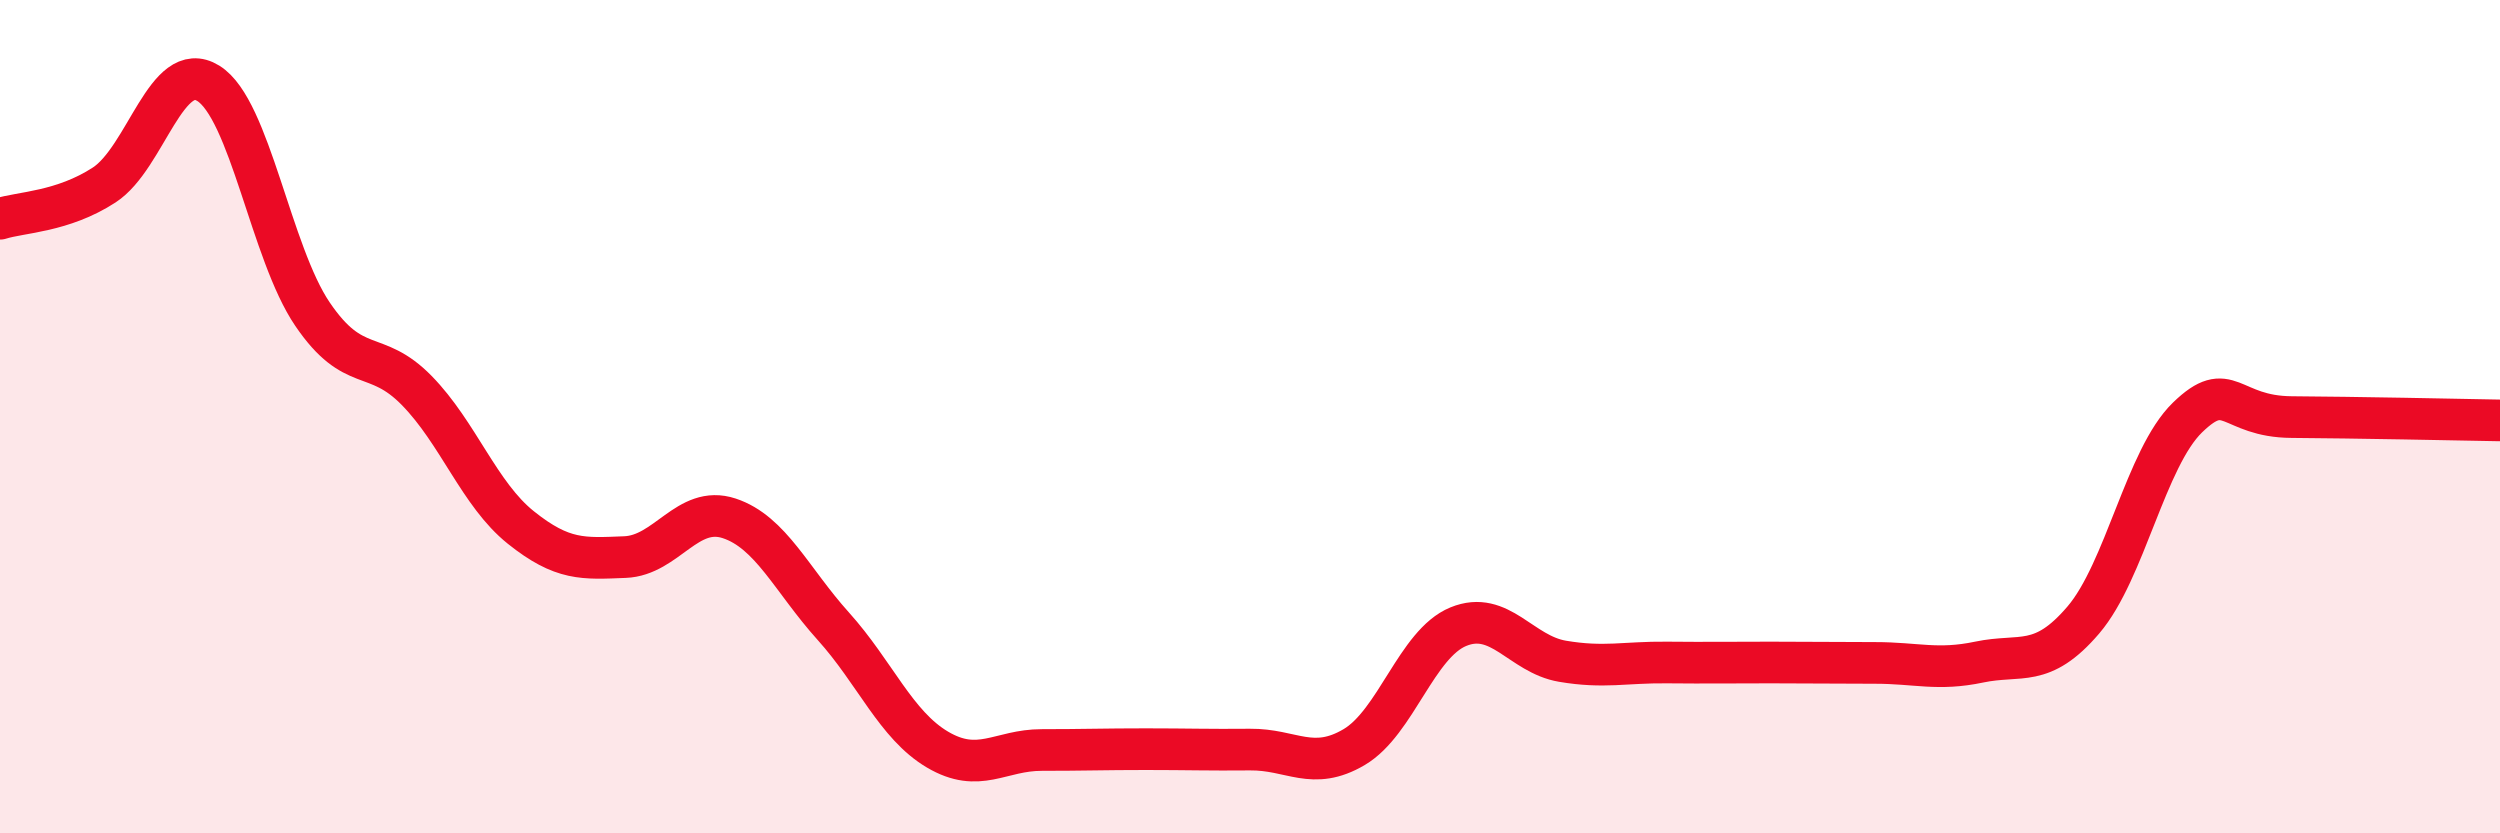
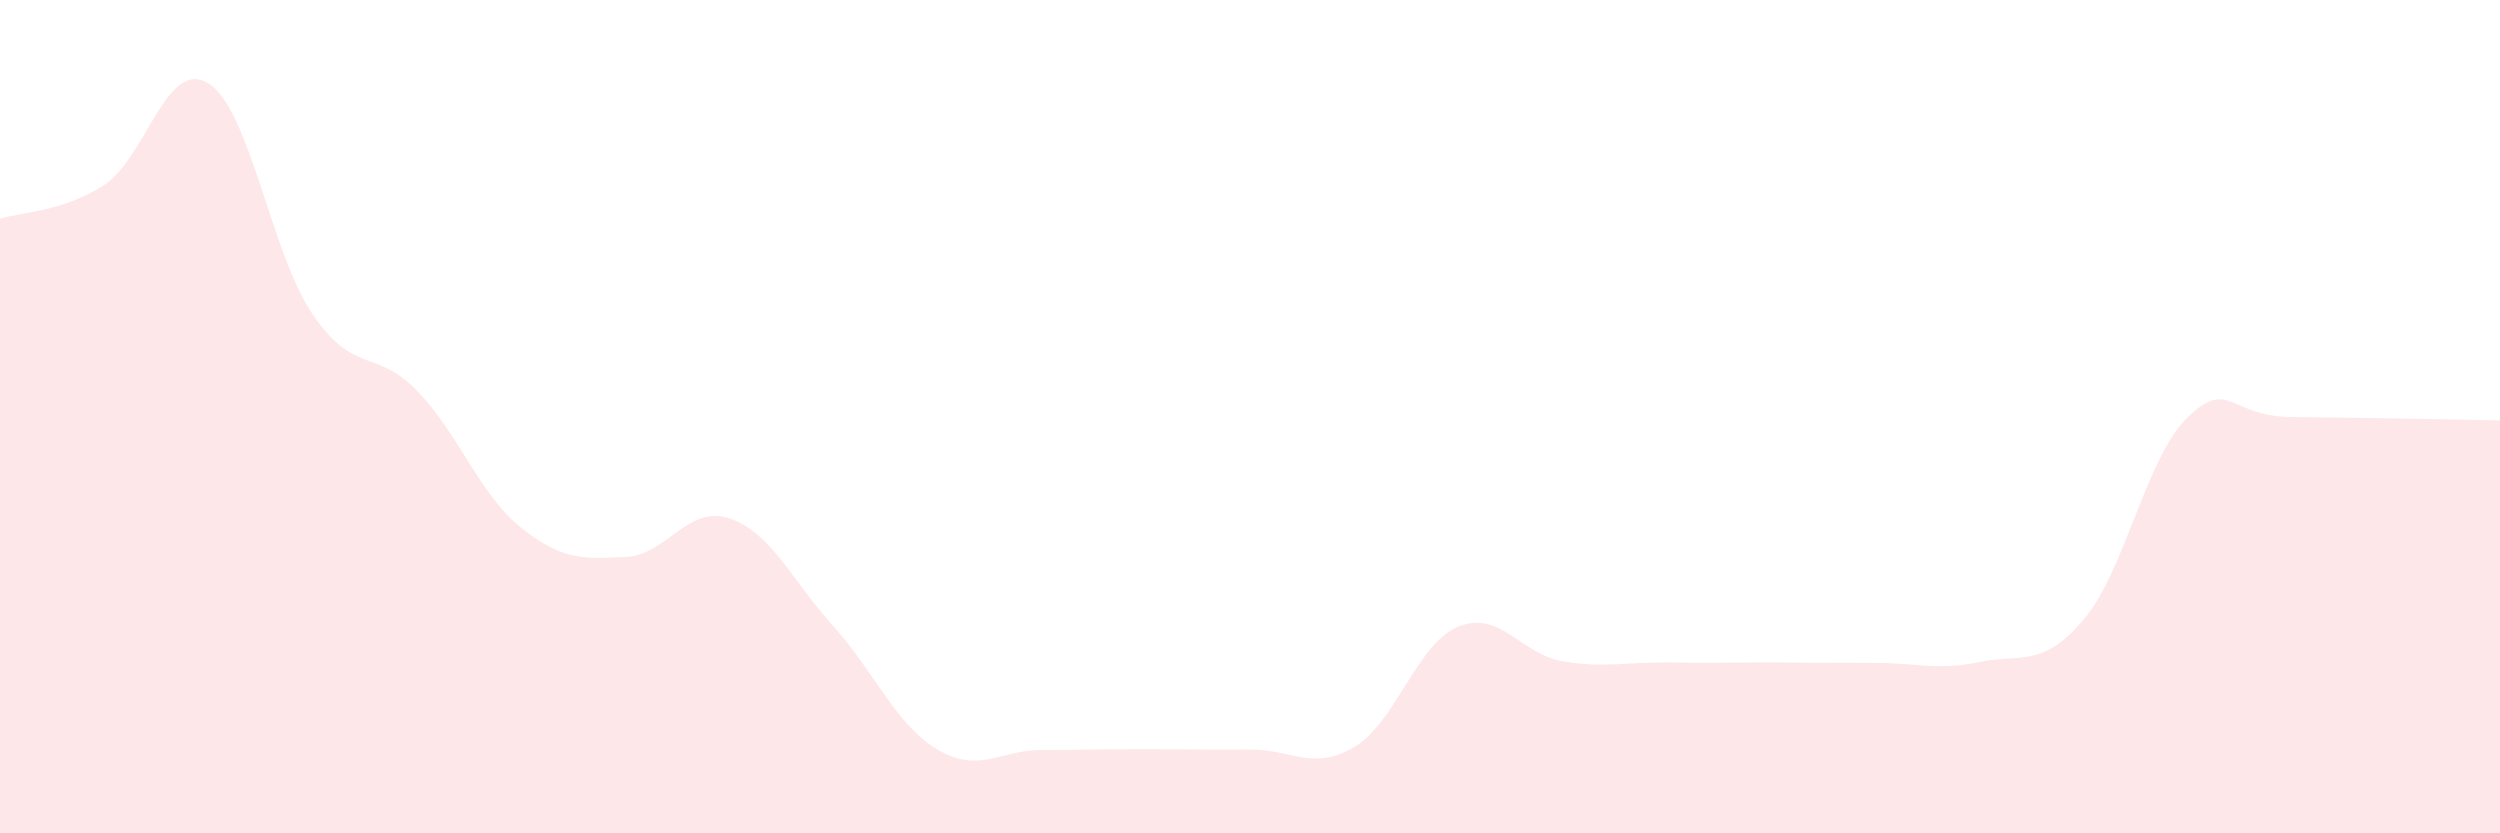
<svg xmlns="http://www.w3.org/2000/svg" width="60" height="20" viewBox="0 0 60 20">
  <path d="M 0,5.25 C 0.5,5.09 1.5,5.09 2.5,4.44 C 3.5,3.79 4,1.38 5,2 C 6,2.62 6.5,6.07 7.5,7.54 C 8.5,9.01 9,8.35 10,9.37 C 11,10.39 11.5,11.86 12.5,12.66 C 13.5,13.46 14,13.41 15,13.37 C 16,13.33 16.5,12.11 17.5,12.44 C 18.5,12.77 19,13.92 20,15.03 C 21,16.14 21.5,17.4 22.5,17.99 C 23.5,18.58 24,18 25,18 C 26,18 26.5,17.98 27.5,17.98 C 28.5,17.98 29,18 30,17.99 C 31,17.98 31.5,18.52 32.5,17.93 C 33.5,17.34 34,15.45 35,15.04 C 36,14.63 36.5,15.7 37.5,15.87 C 38.5,16.04 39,15.89 40,15.9 C 41,15.91 41.5,15.9 42.5,15.9 C 43.5,15.9 44,15.91 45,15.91 C 46,15.91 46.5,16.1 47.5,15.89 C 48.5,15.68 49,16.05 50,14.88 C 51,13.71 51.5,10.99 52.5,10.02 C 53.5,9.05 53.5,10 55,10.01 C 56.5,10.02 59,10.07 60,10.09L60 20L0 20Z" fill="#EB0A25" opacity="0.1" stroke-linecap="round" stroke-linejoin="round" />
-   <path d="M 0,5.25 C 0.5,5.09 1.5,5.09 2.5,4.44 C 3.5,3.79 4,1.38 5,2 C 6,2.62 6.5,6.07 7.5,7.54 C 8.5,9.01 9,8.35 10,9.37 C 11,10.39 11.5,11.86 12.5,12.66 C 13.5,13.46 14,13.41 15,13.37 C 16,13.33 16.5,12.11 17.5,12.44 C 18.5,12.77 19,13.92 20,15.03 C 21,16.14 21.5,17.4 22.5,17.99 C 23.5,18.58 24,18 25,18 C 26,18 26.5,17.98 27.5,17.98 C 28.5,17.98 29,18 30,17.99 C 31,17.98 31.5,18.52 32.5,17.93 C 33.5,17.34 34,15.45 35,15.04 C 36,14.63 36.5,15.7 37.5,15.87 C 38.5,16.04 39,15.89 40,15.9 C 41,15.91 41.5,15.9 42.5,15.9 C 43.5,15.9 44,15.91 45,15.91 C 46,15.91 46.5,16.1 47.5,15.89 C 48.5,15.68 49,16.05 50,14.88 C 51,13.71 51.5,10.99 52.5,10.02 C 53.5,9.05 53.5,10 55,10.01 C 56.5,10.02 59,10.07 60,10.09" stroke="#EB0A25" stroke-width="1" fill="none" stroke-linecap="round" stroke-linejoin="round" />
</svg>